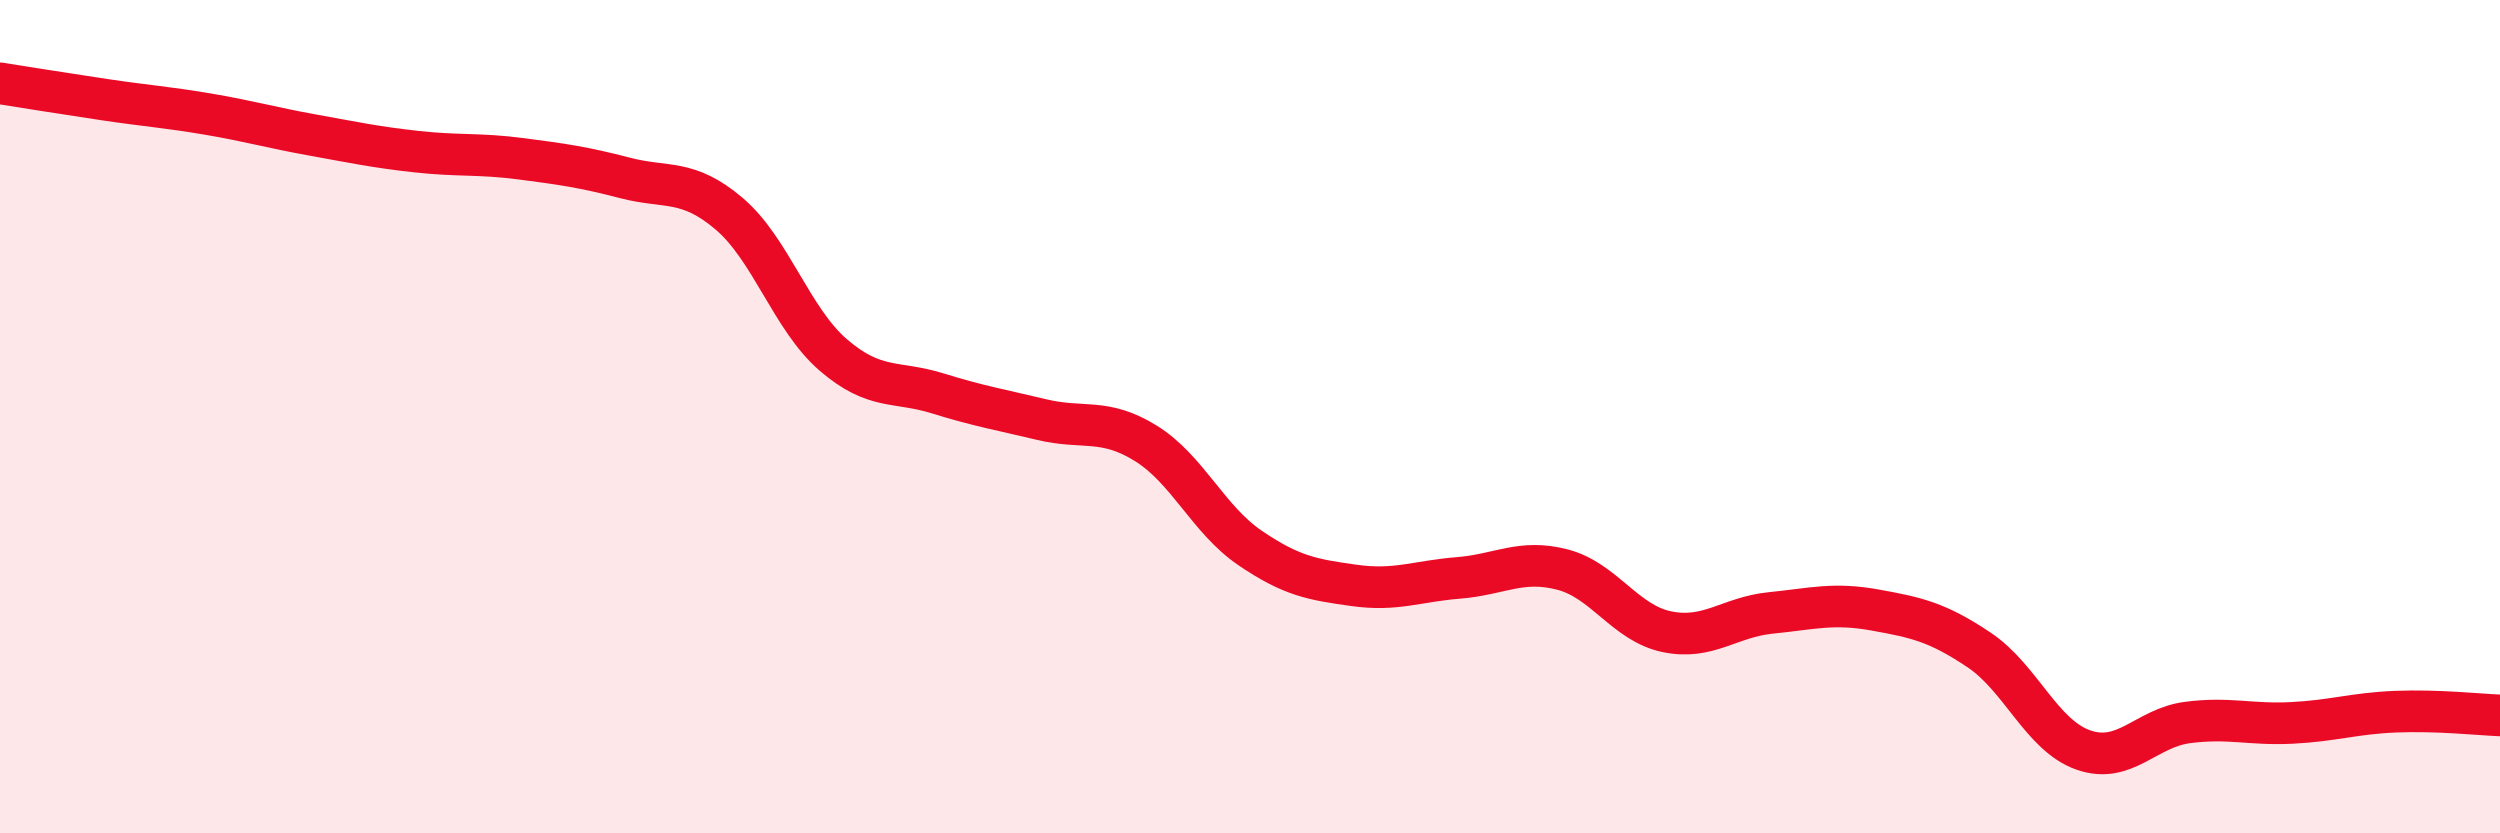
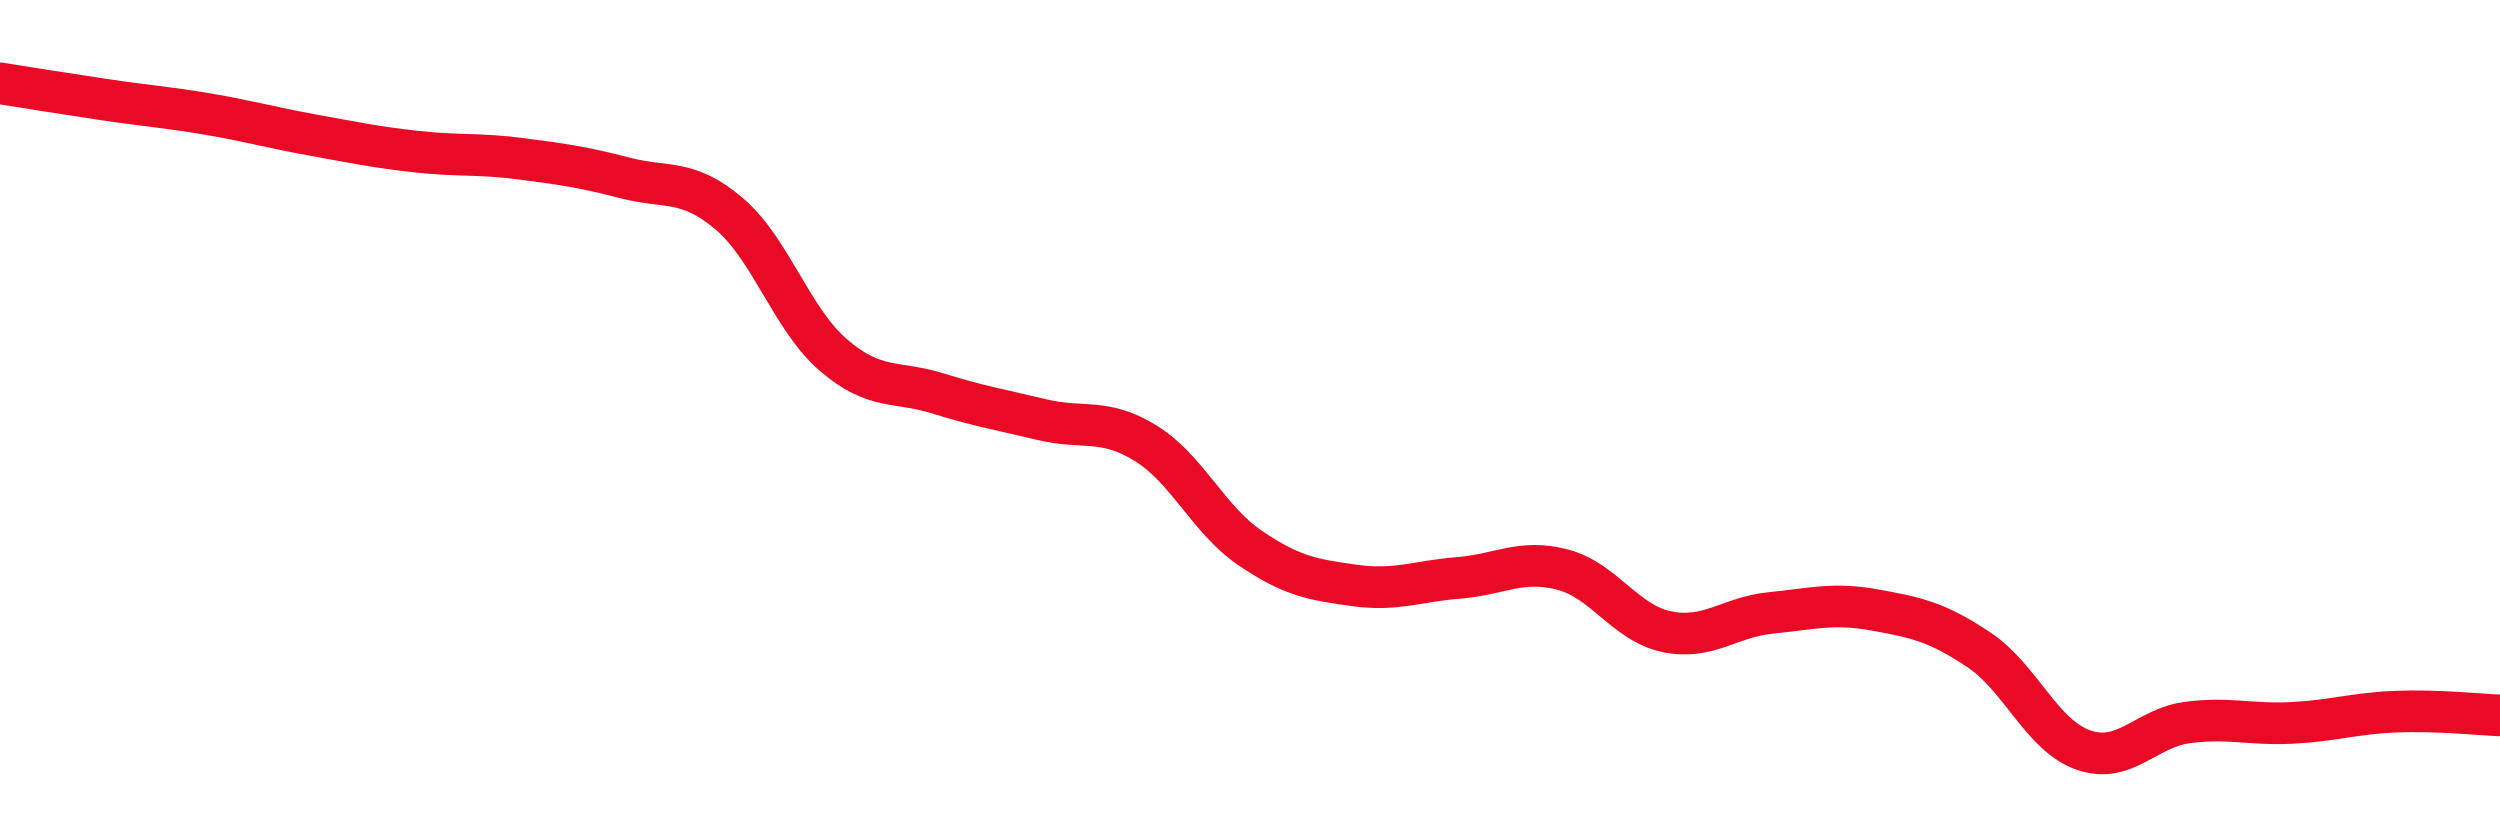
<svg xmlns="http://www.w3.org/2000/svg" width="60" height="20" viewBox="0 0 60 20">
-   <path d="M 0,2 C 0.5,2.08 1.5,2.24 2.5,2.39 C 3.5,2.54 4,2.57 5,2.74 C 6,2.91 6.5,3.06 7.5,3.24 C 8.5,3.42 9,3.53 10,3.64 C 11,3.75 11.5,3.68 12.5,3.81 C 13.5,3.94 14,4.01 15,4.27 C 16,4.53 16.5,4.28 17.5,5.13 C 18.5,5.98 19,7.66 20,8.52 C 21,9.38 21.5,9.13 22.5,9.44 C 23.5,9.75 24,9.83 25,10.07 C 26,10.31 26.5,10.02 27.5,10.64 C 28.5,11.26 29,12.47 30,13.15 C 31,13.83 31.5,13.91 32.5,14.05 C 33.5,14.19 34,13.95 35,13.87 C 36,13.79 36.5,13.41 37.5,13.67 C 38.5,13.93 39,14.95 40,15.16 C 41,15.37 41.5,14.81 42.5,14.71 C 43.5,14.61 44,14.46 45,14.64 C 46,14.82 46.5,14.93 47.5,15.6 C 48.5,16.27 49,17.65 50,18 C 51,18.35 51.5,17.47 52.5,17.34 C 53.5,17.21 54,17.4 55,17.35 C 56,17.3 56.5,17.12 57.5,17.08 C 58.5,17.04 59.5,17.15 60,17.17L60 20L0 20Z" fill="#EB0A25" opacity="0.1" stroke-linecap="round" stroke-linejoin="round" />
  <path d="M 0,2 C 0.5,2.08 1.5,2.24 2.5,2.39 C 3.5,2.54 4,2.57 5,2.74 C 6,2.91 6.5,3.06 7.5,3.24 C 8.5,3.42 9,3.53 10,3.64 C 11,3.75 11.5,3.68 12.5,3.81 C 13.5,3.94 14,4.01 15,4.27 C 16,4.53 16.5,4.28 17.5,5.13 C 18.5,5.98 19,7.66 20,8.52 C 21,9.38 21.5,9.13 22.5,9.44 C 23.5,9.75 24,9.83 25,10.07 C 26,10.31 26.5,10.02 27.5,10.64 C 28.5,11.26 29,12.47 30,13.15 C 31,13.83 31.5,13.91 32.5,14.05 C 33.5,14.19 34,13.95 35,13.87 C 36,13.79 36.5,13.41 37.5,13.67 C 38.5,13.93 39,14.95 40,15.16 C 41,15.37 41.5,14.81 42.5,14.71 C 43.5,14.61 44,14.46 45,14.64 C 46,14.82 46.5,14.93 47.5,15.6 C 48.5,16.27 49,17.65 50,18 C 51,18.35 51.5,17.47 52.5,17.34 C 53.5,17.21 54,17.4 55,17.35 C 56,17.3 56.5,17.12 57.5,17.08 C 58.5,17.04 59.5,17.15 60,17.17" stroke="#EB0A25" stroke-width="1" fill="none" stroke-linecap="round" stroke-linejoin="round" />
</svg>